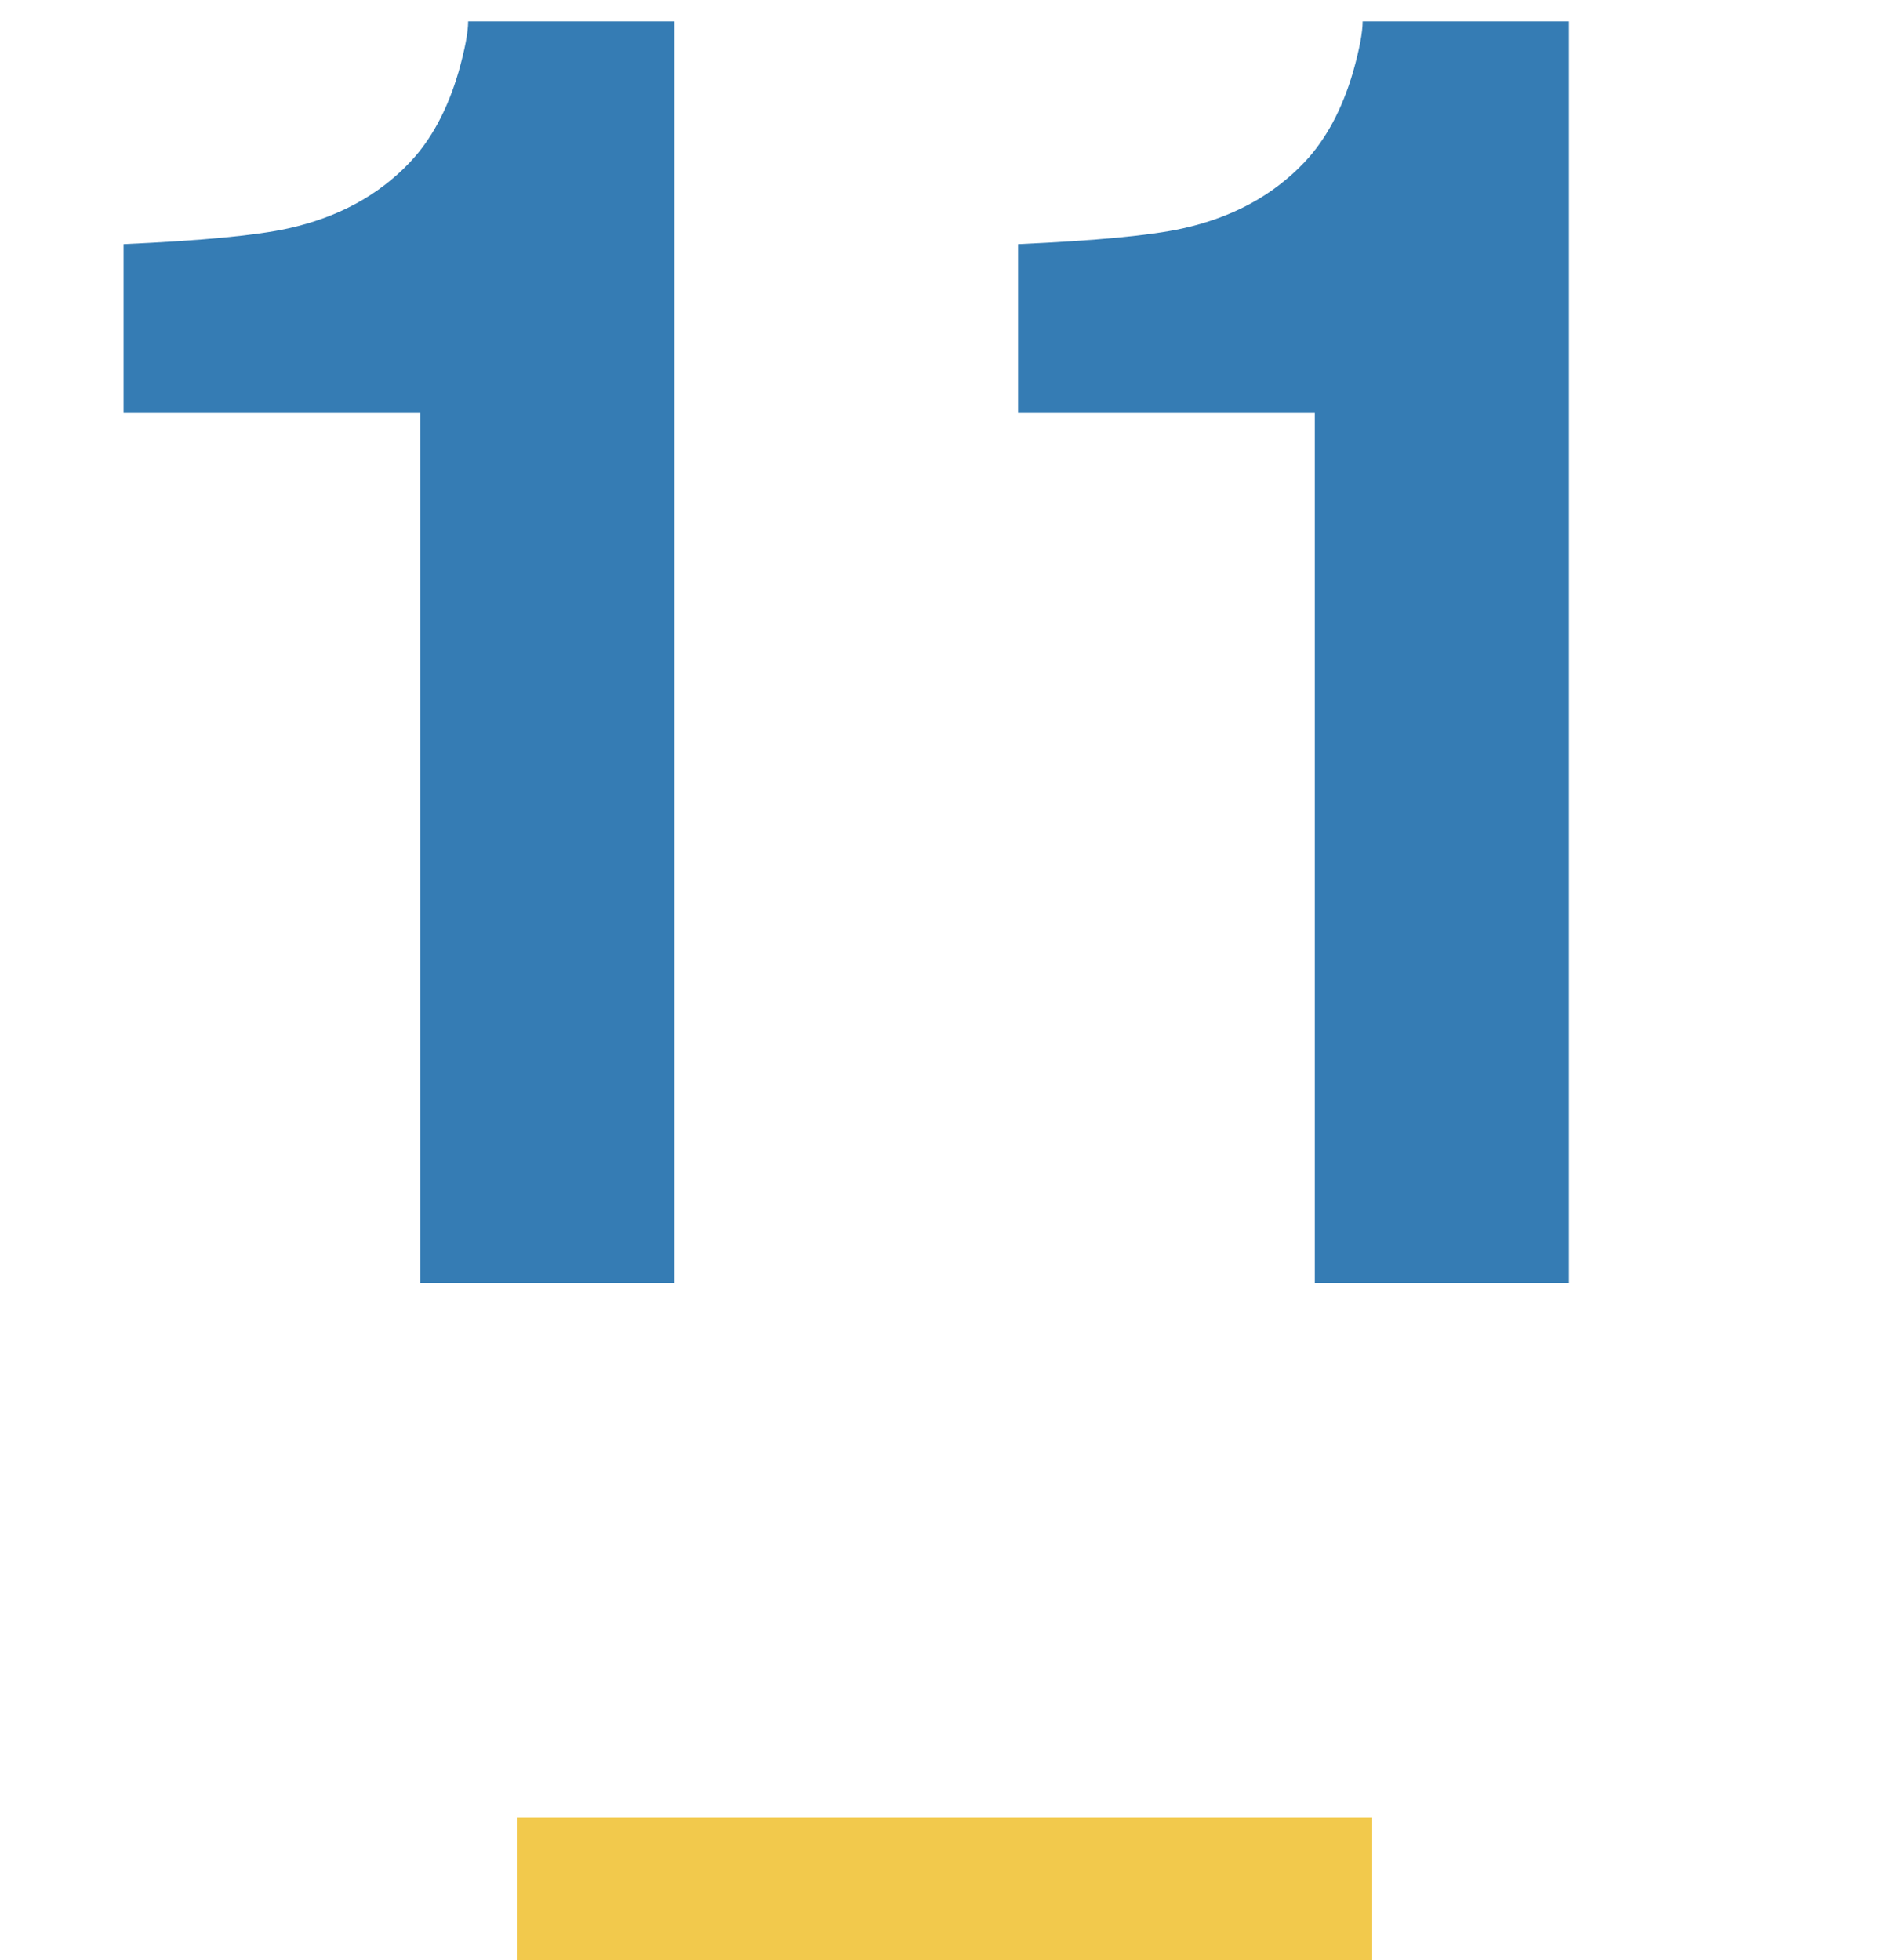
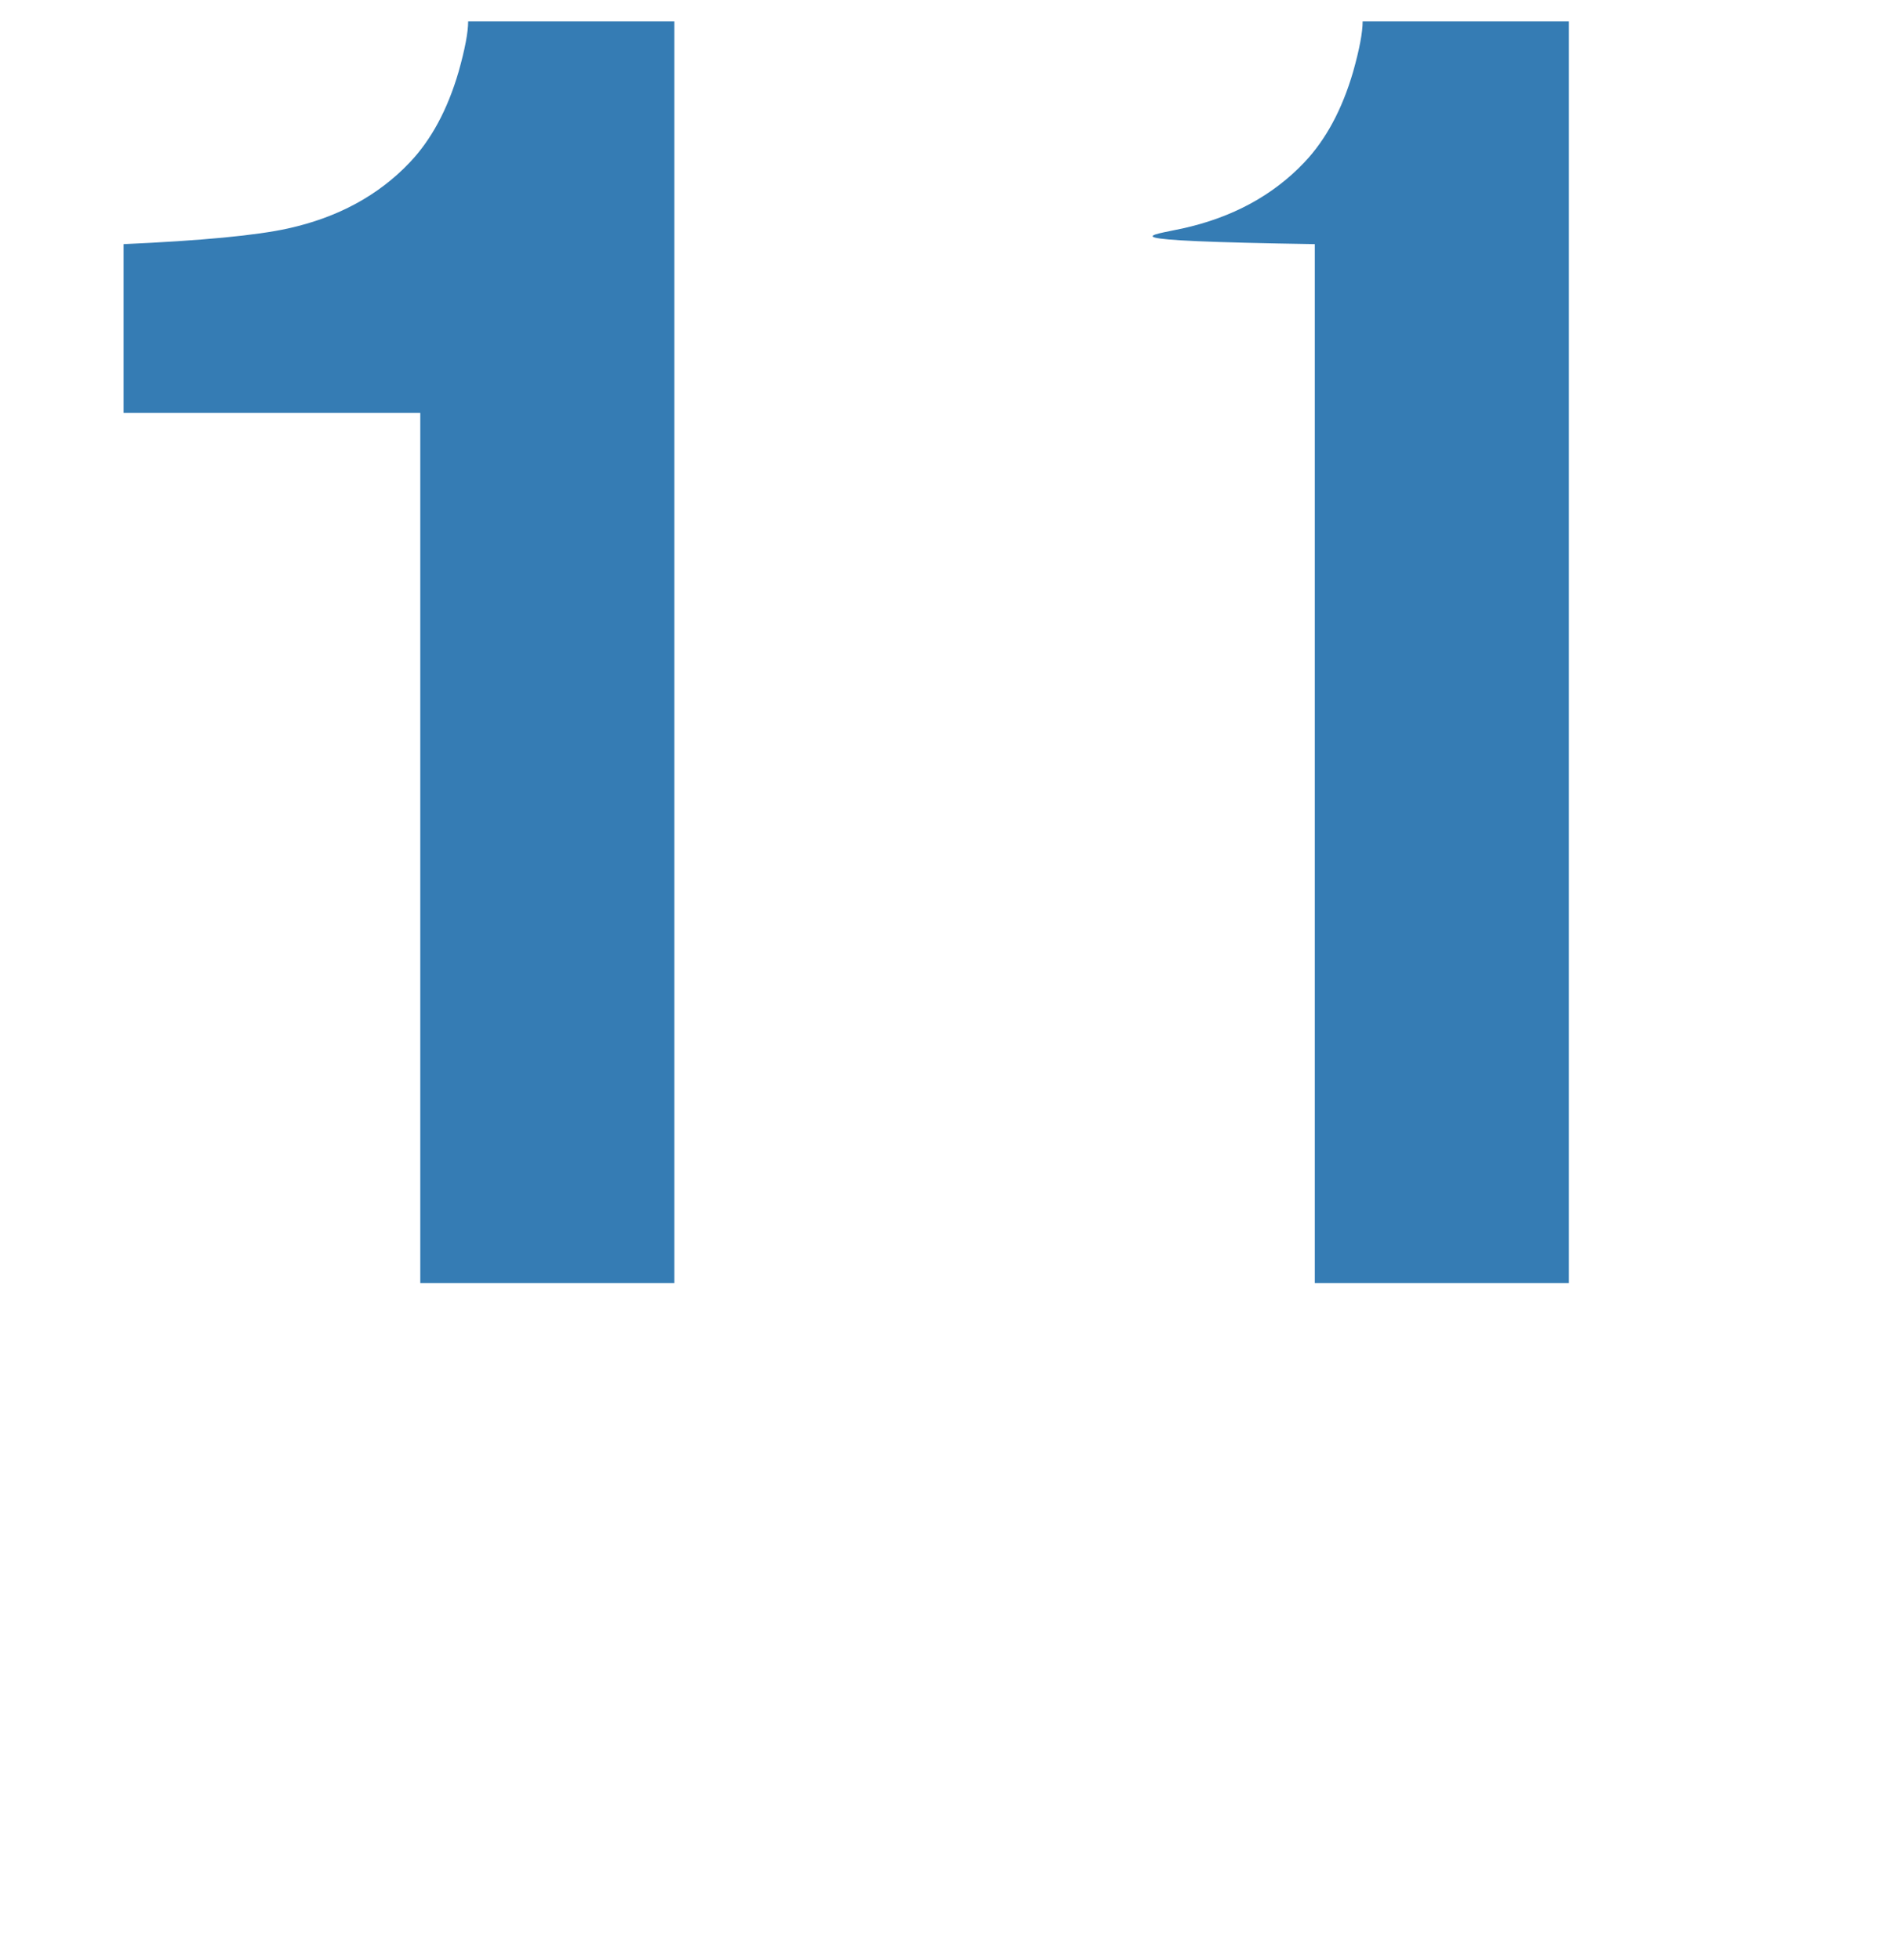
<svg xmlns="http://www.w3.org/2000/svg" width="53" height="55" viewBox="0 0 53 55" fill="none">
-   <path d="M18.921 36H11.792V11.586H3.467V6.85C5.664 6.752 7.202 6.605 8.081 6.41C9.481 6.101 10.62 5.482 11.499 4.555C12.101 3.92 12.557 3.074 12.866 2.016C13.045 1.381 13.135 0.909 13.135 0.6H18.921V36ZM44.019 36H36.89V11.586H28.564V6.85C30.762 6.752 32.3 6.605 33.179 6.41C34.578 6.101 35.718 5.482 36.597 4.555C37.199 3.92 37.655 3.074 37.964 2.016C38.143 1.381 38.232 0.909 38.232 0.6H44.019V36Z" fill="#357CB4" />
-   <rect x="14.5" y="51" width="24" height="4" fill="#F2C94C" />
+   <path d="M18.921 36H11.792V11.586H3.467V6.85C5.664 6.752 7.202 6.605 8.081 6.41C9.481 6.101 10.62 5.482 11.499 4.555C12.101 3.92 12.557 3.074 12.866 2.016C13.045 1.381 13.135 0.909 13.135 0.6H18.921V36ZM44.019 36H36.89V11.586V6.85C30.762 6.752 32.3 6.605 33.179 6.41C34.578 6.101 35.718 5.482 36.597 4.555C37.199 3.92 37.655 3.074 37.964 2.016C38.143 1.381 38.232 0.909 38.232 0.6H44.019V36Z" fill="#357CB4" />
</svg>